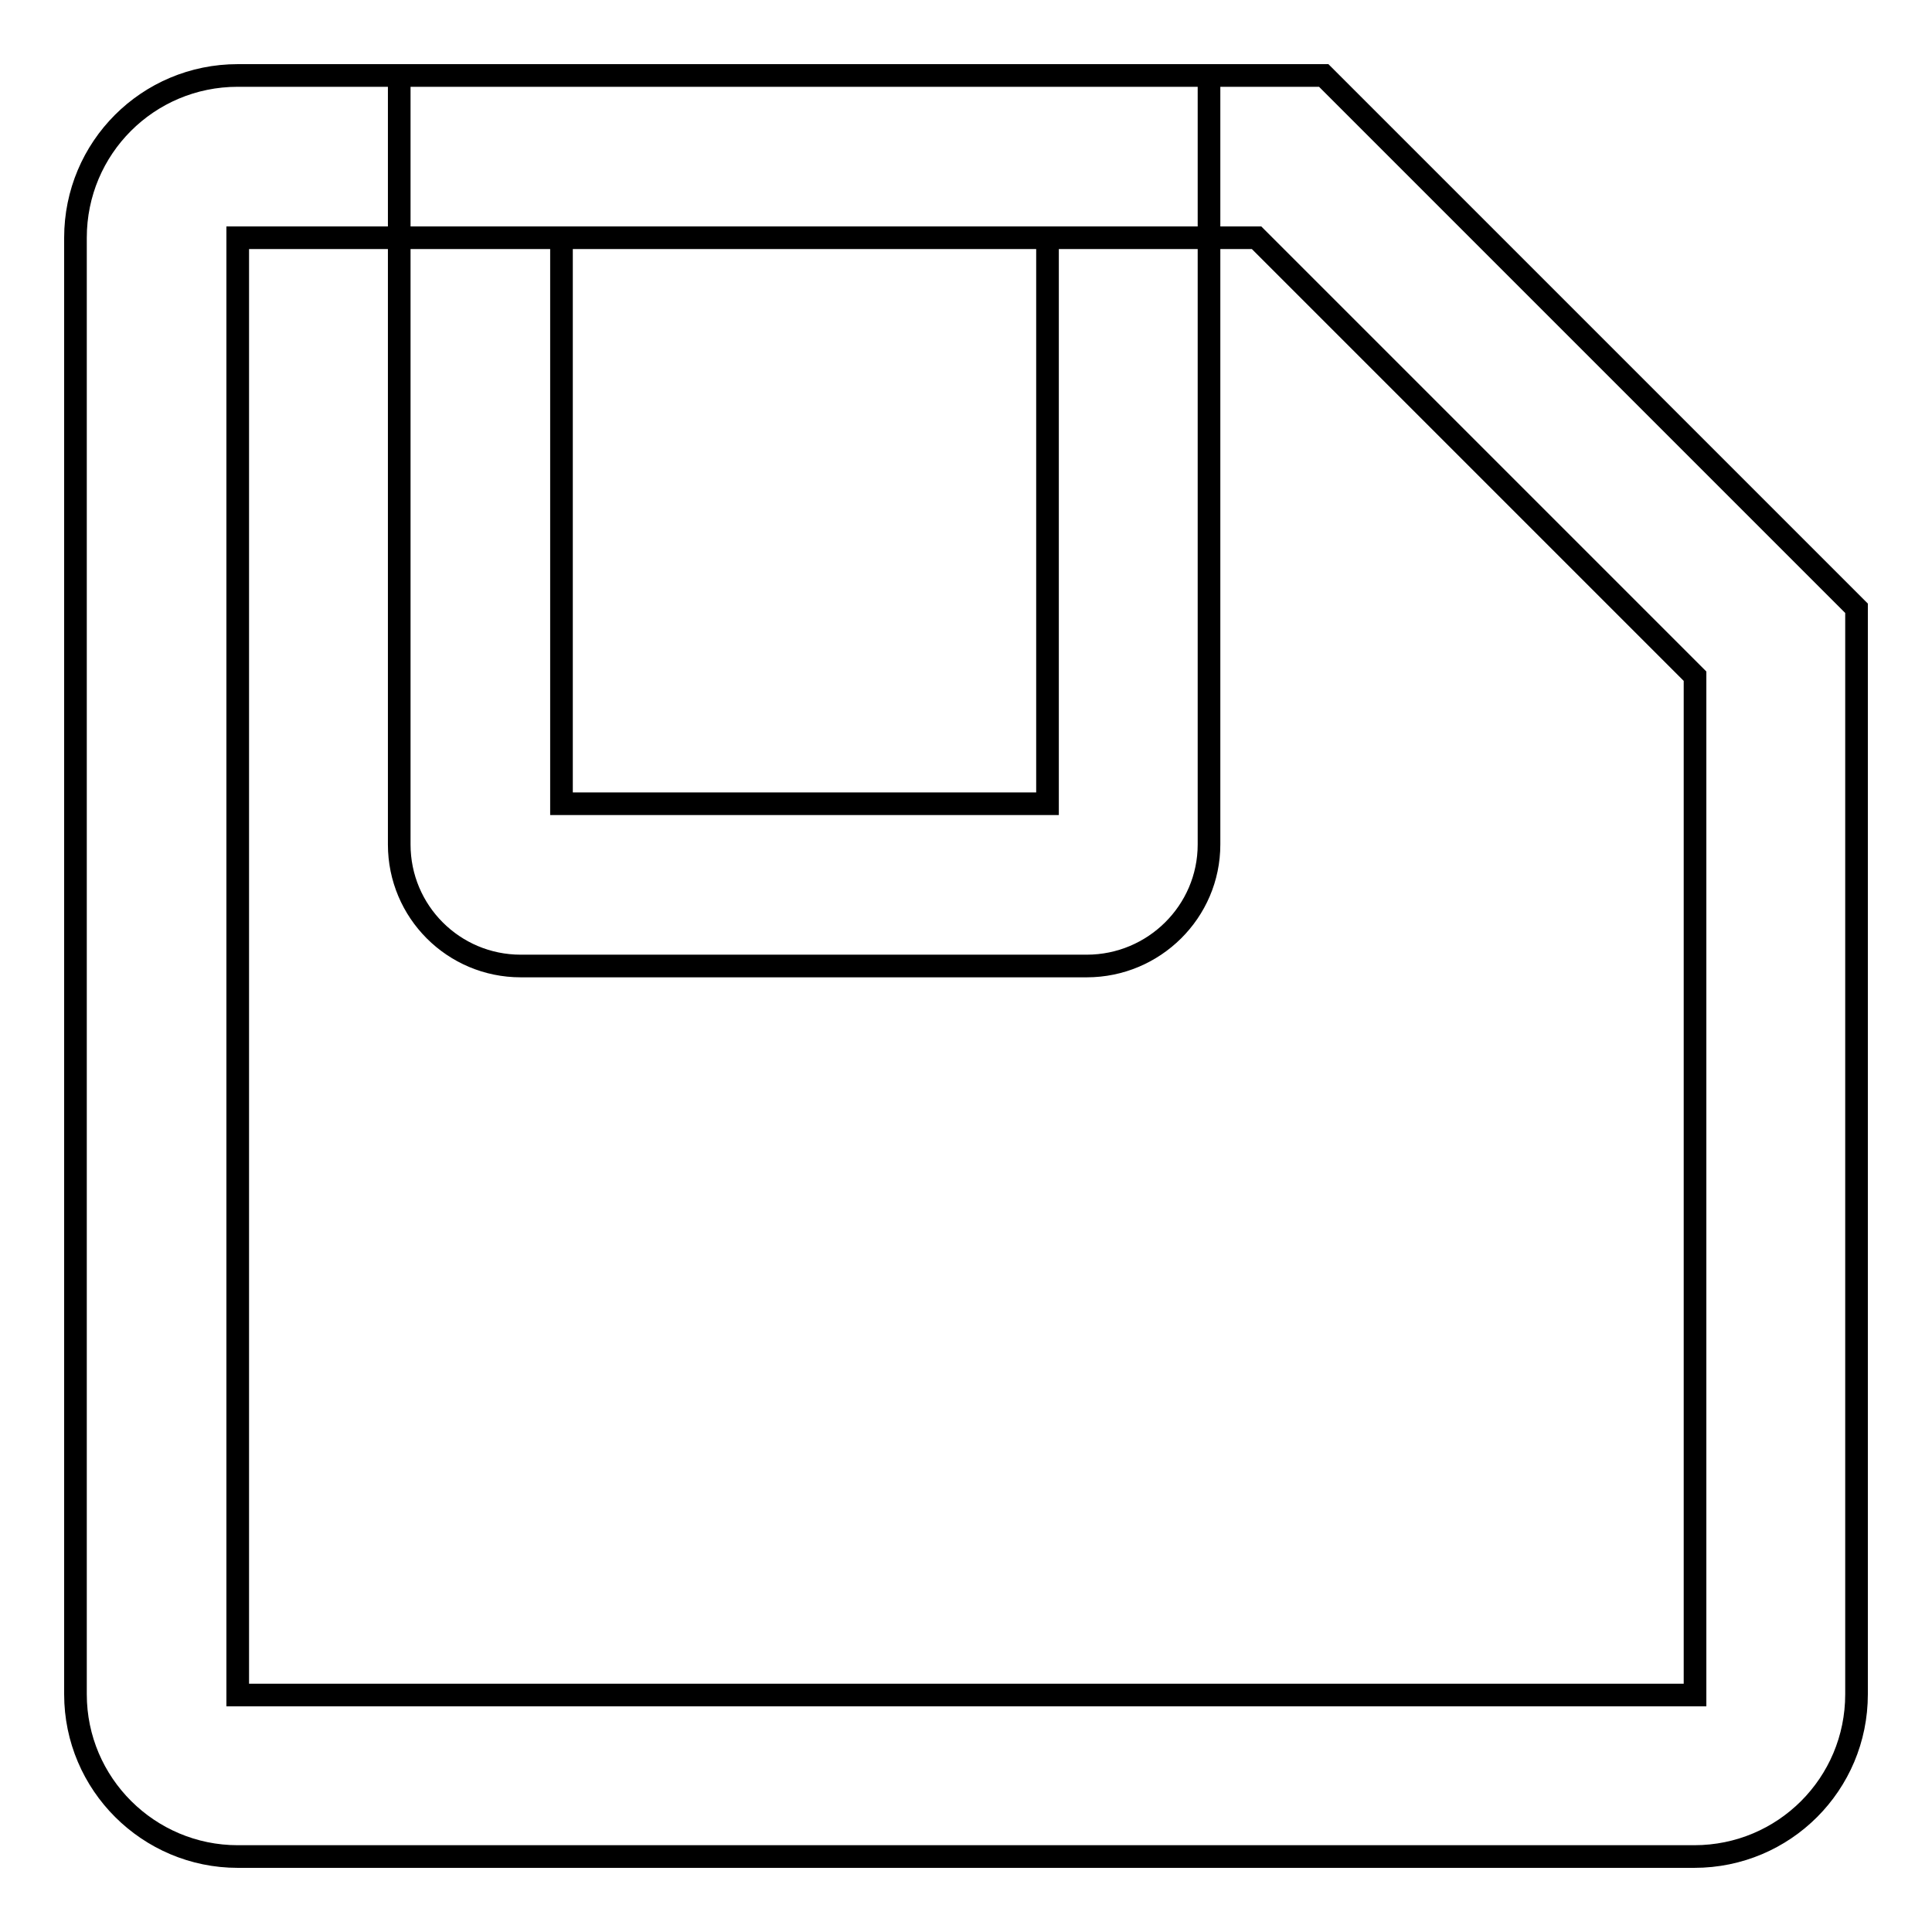
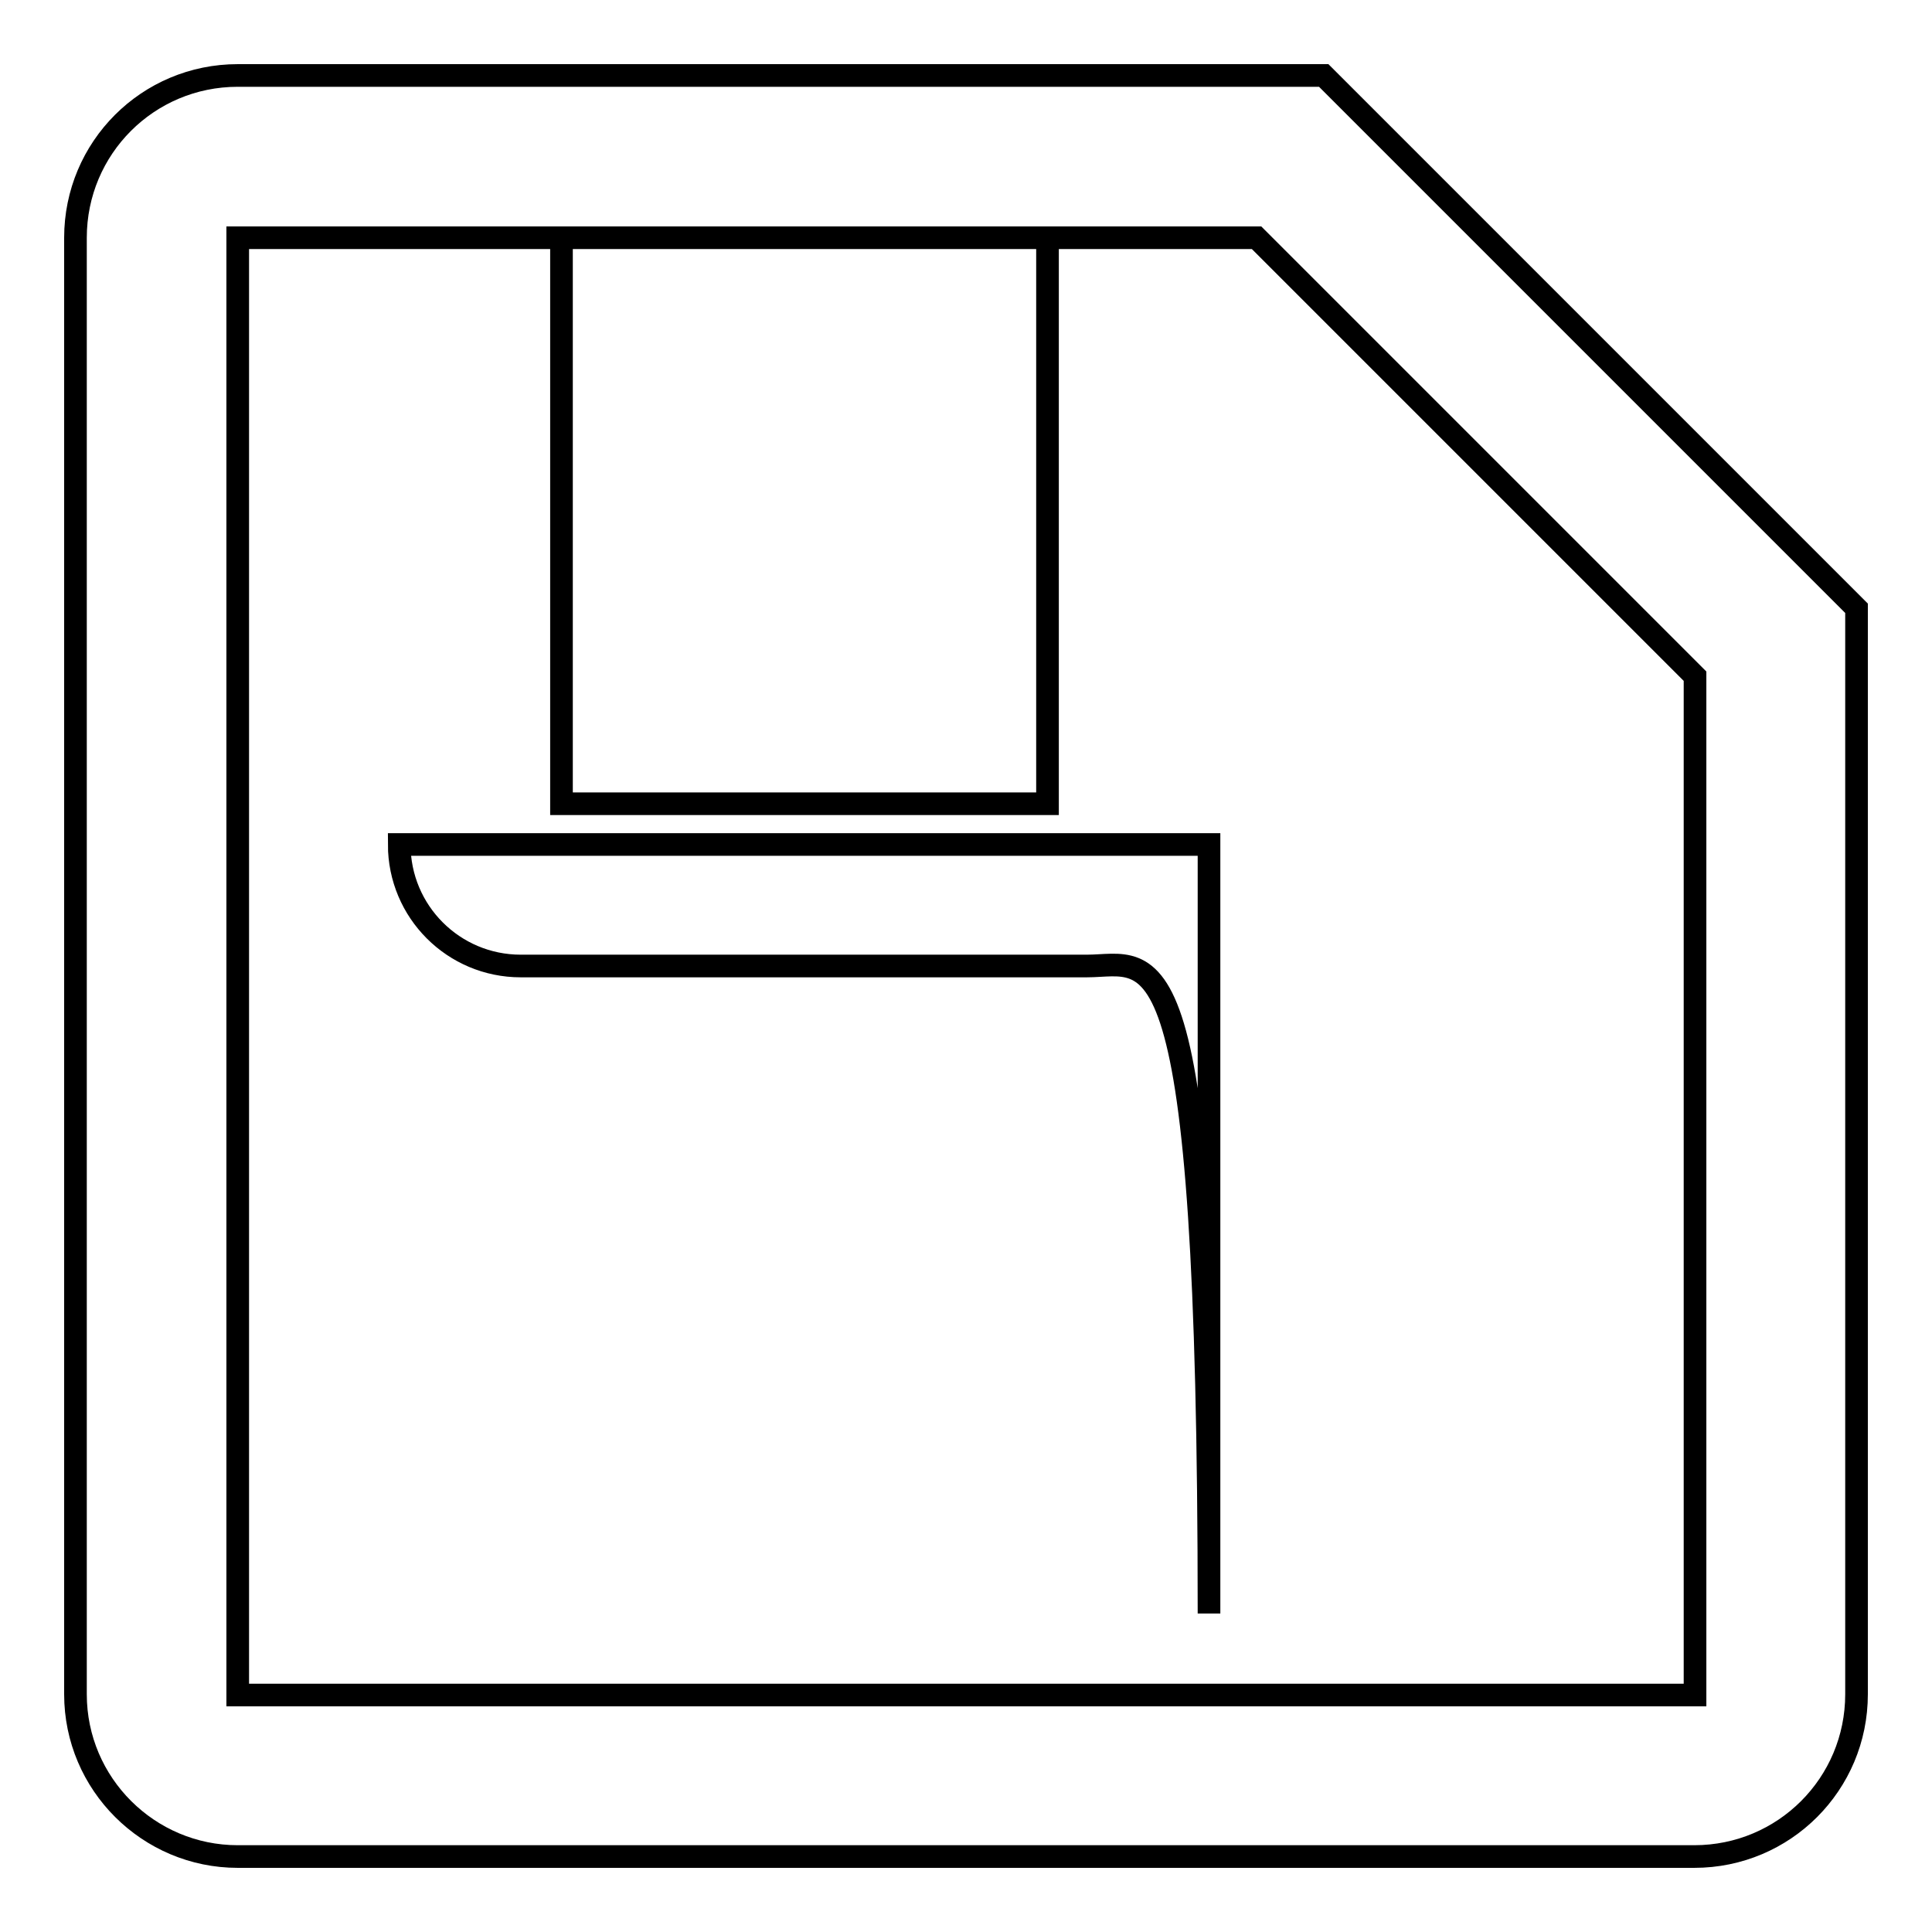
<svg xmlns="http://www.w3.org/2000/svg" version="1.1" x="0px" y="0px" viewBox="0 0 256 256" enable-background="new 0 0 256 256" xml:space="preserve">
  <g>
-     <path stroke-width="3" fill-opacity="0" stroke="#000000" d="M31.5,31.5v193.1h193.1l0-135l-58.1-58.1H31.5z M224.5,246H31.5c-11.8,0-21.5-9.6-21.5-21.5V31.5 C10,19.6,19.6,10,31.5,10h143.9L246,80.6v143.9C246,236.4,236.4,246,224.5,246z M74.4,106.5h64.4V31.5H74.4V106.5z M144,128H69 c-8.9,0-16.1-7.2-16.1-16.1V10h107.3v101.9C160.2,120.8,152.9,128,144,128L144,128z" />
+     <path stroke-width="3" fill-opacity="0" stroke="#000000" d="M31.5,31.5v193.1h193.1l0-135l-58.1-58.1H31.5z M224.5,246H31.5c-11.8,0-21.5-9.6-21.5-21.5V31.5 C10,19.6,19.6,10,31.5,10h143.9L246,80.6v143.9C246,236.4,236.4,246,224.5,246z M74.4,106.5h64.4V31.5H74.4V106.5z M144,128H69 c-8.9,0-16.1-7.2-16.1-16.1h107.3v101.9C160.2,120.8,152.9,128,144,128L144,128z" />
  </g>
</svg>